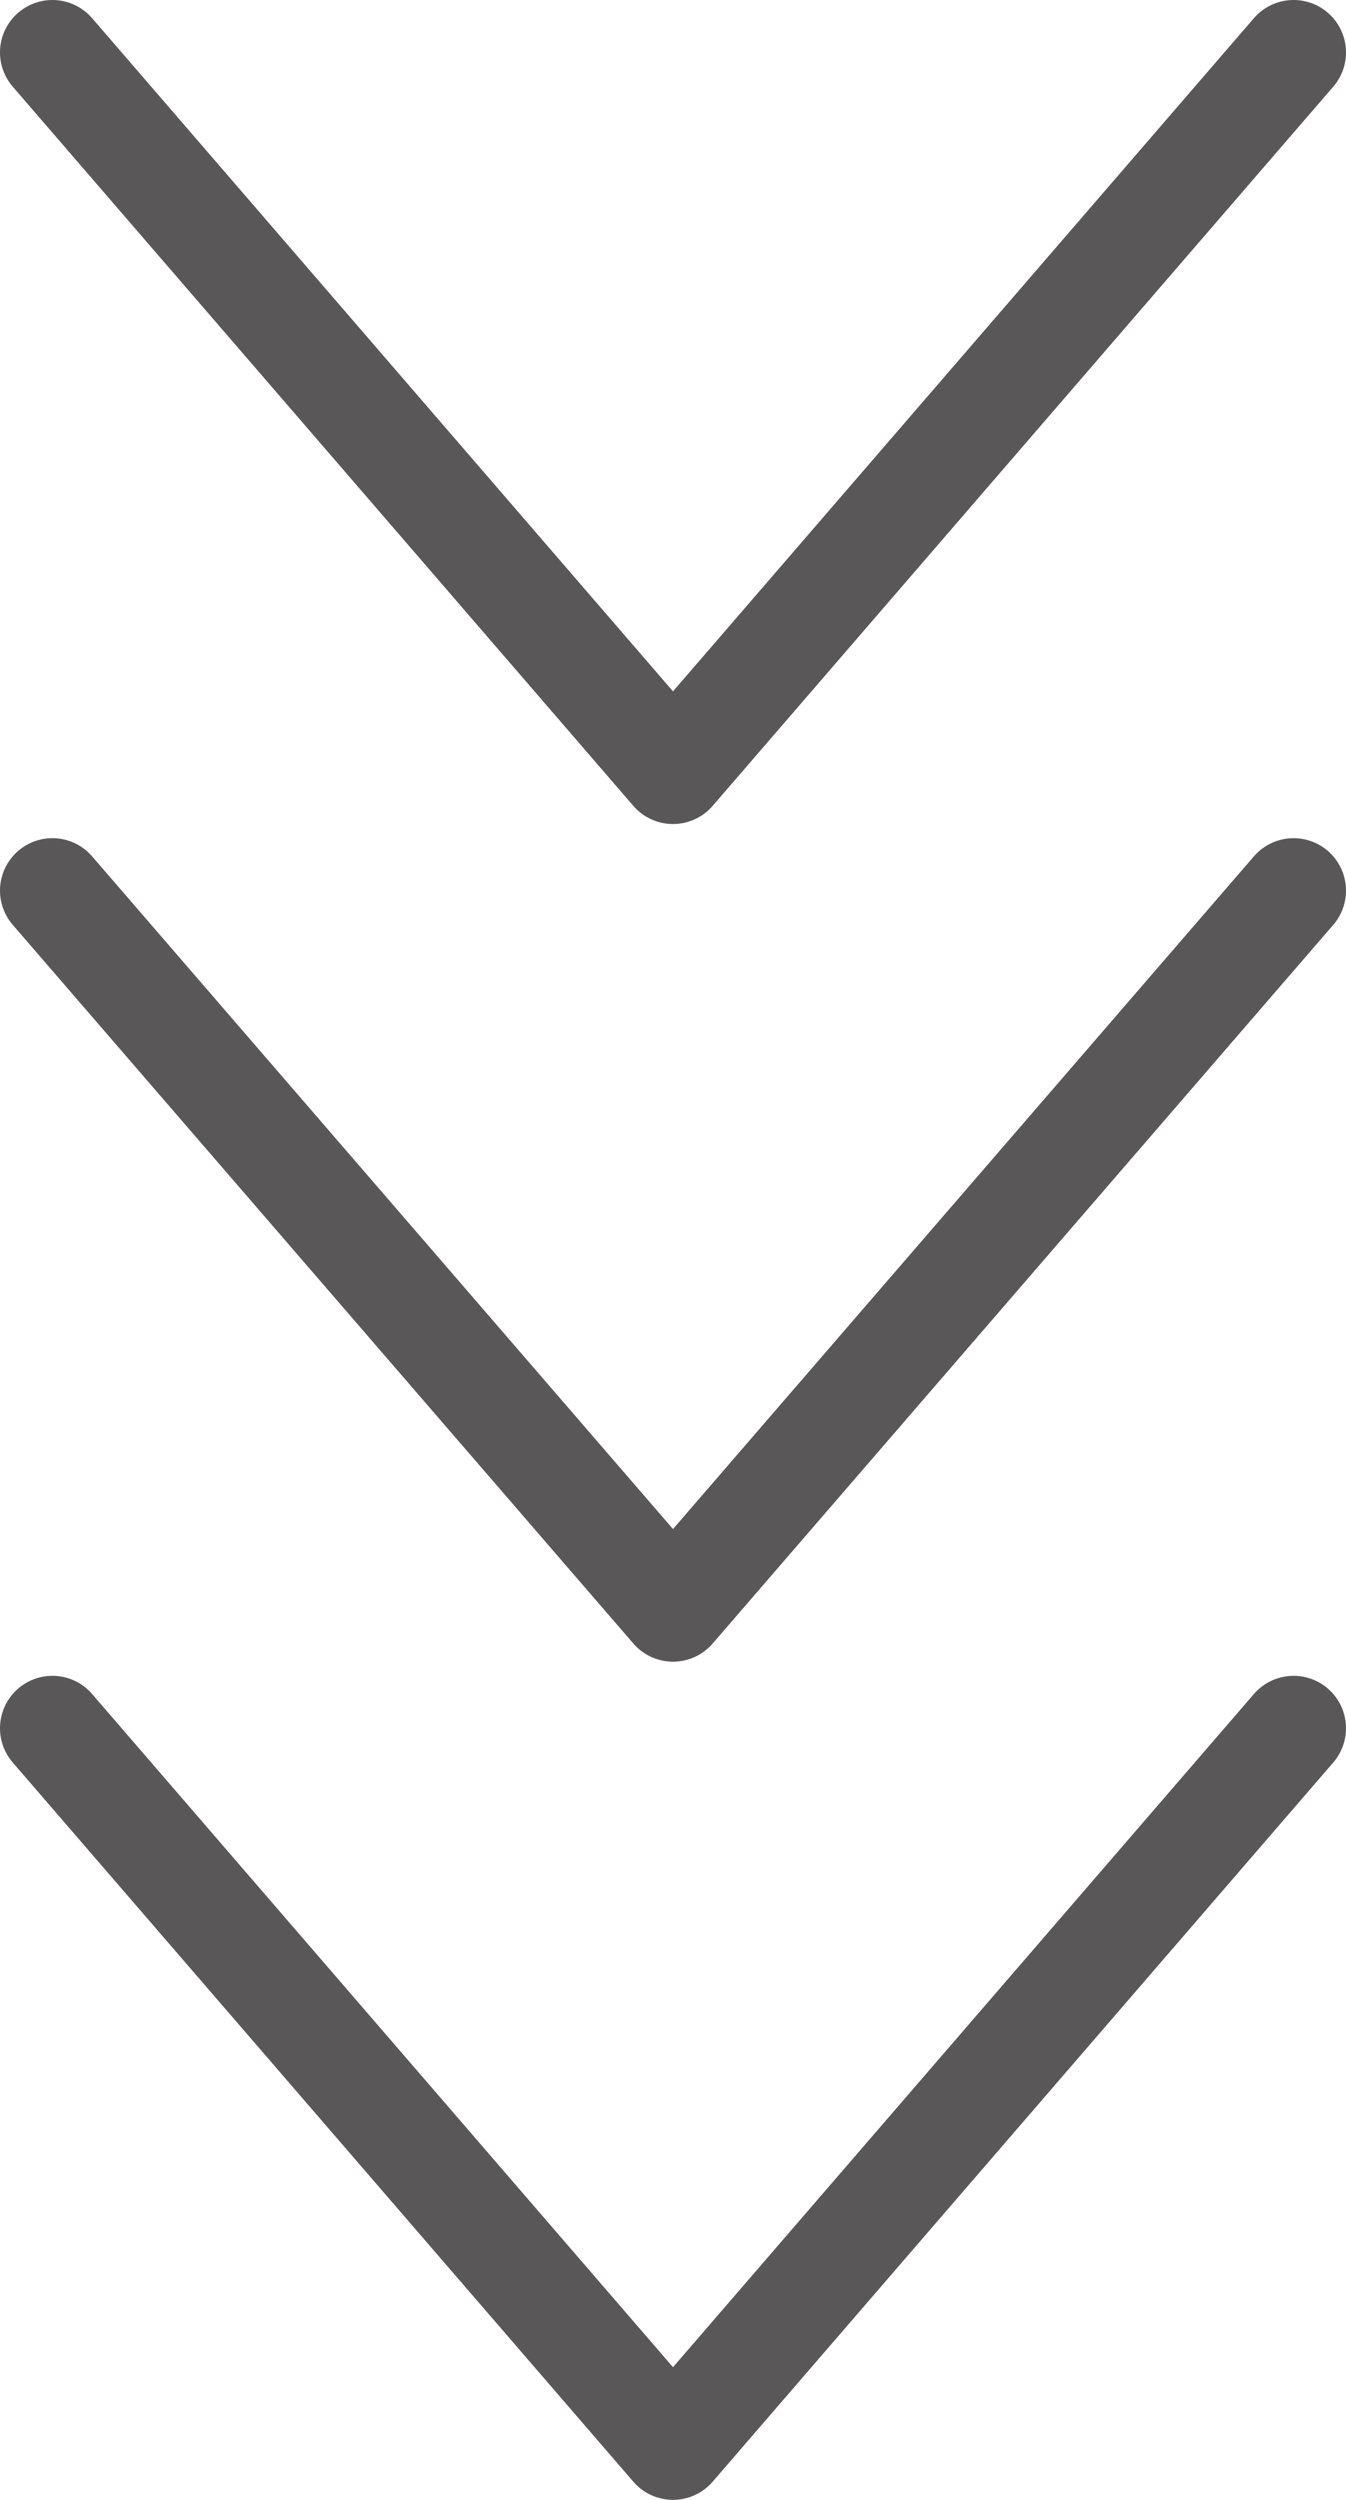
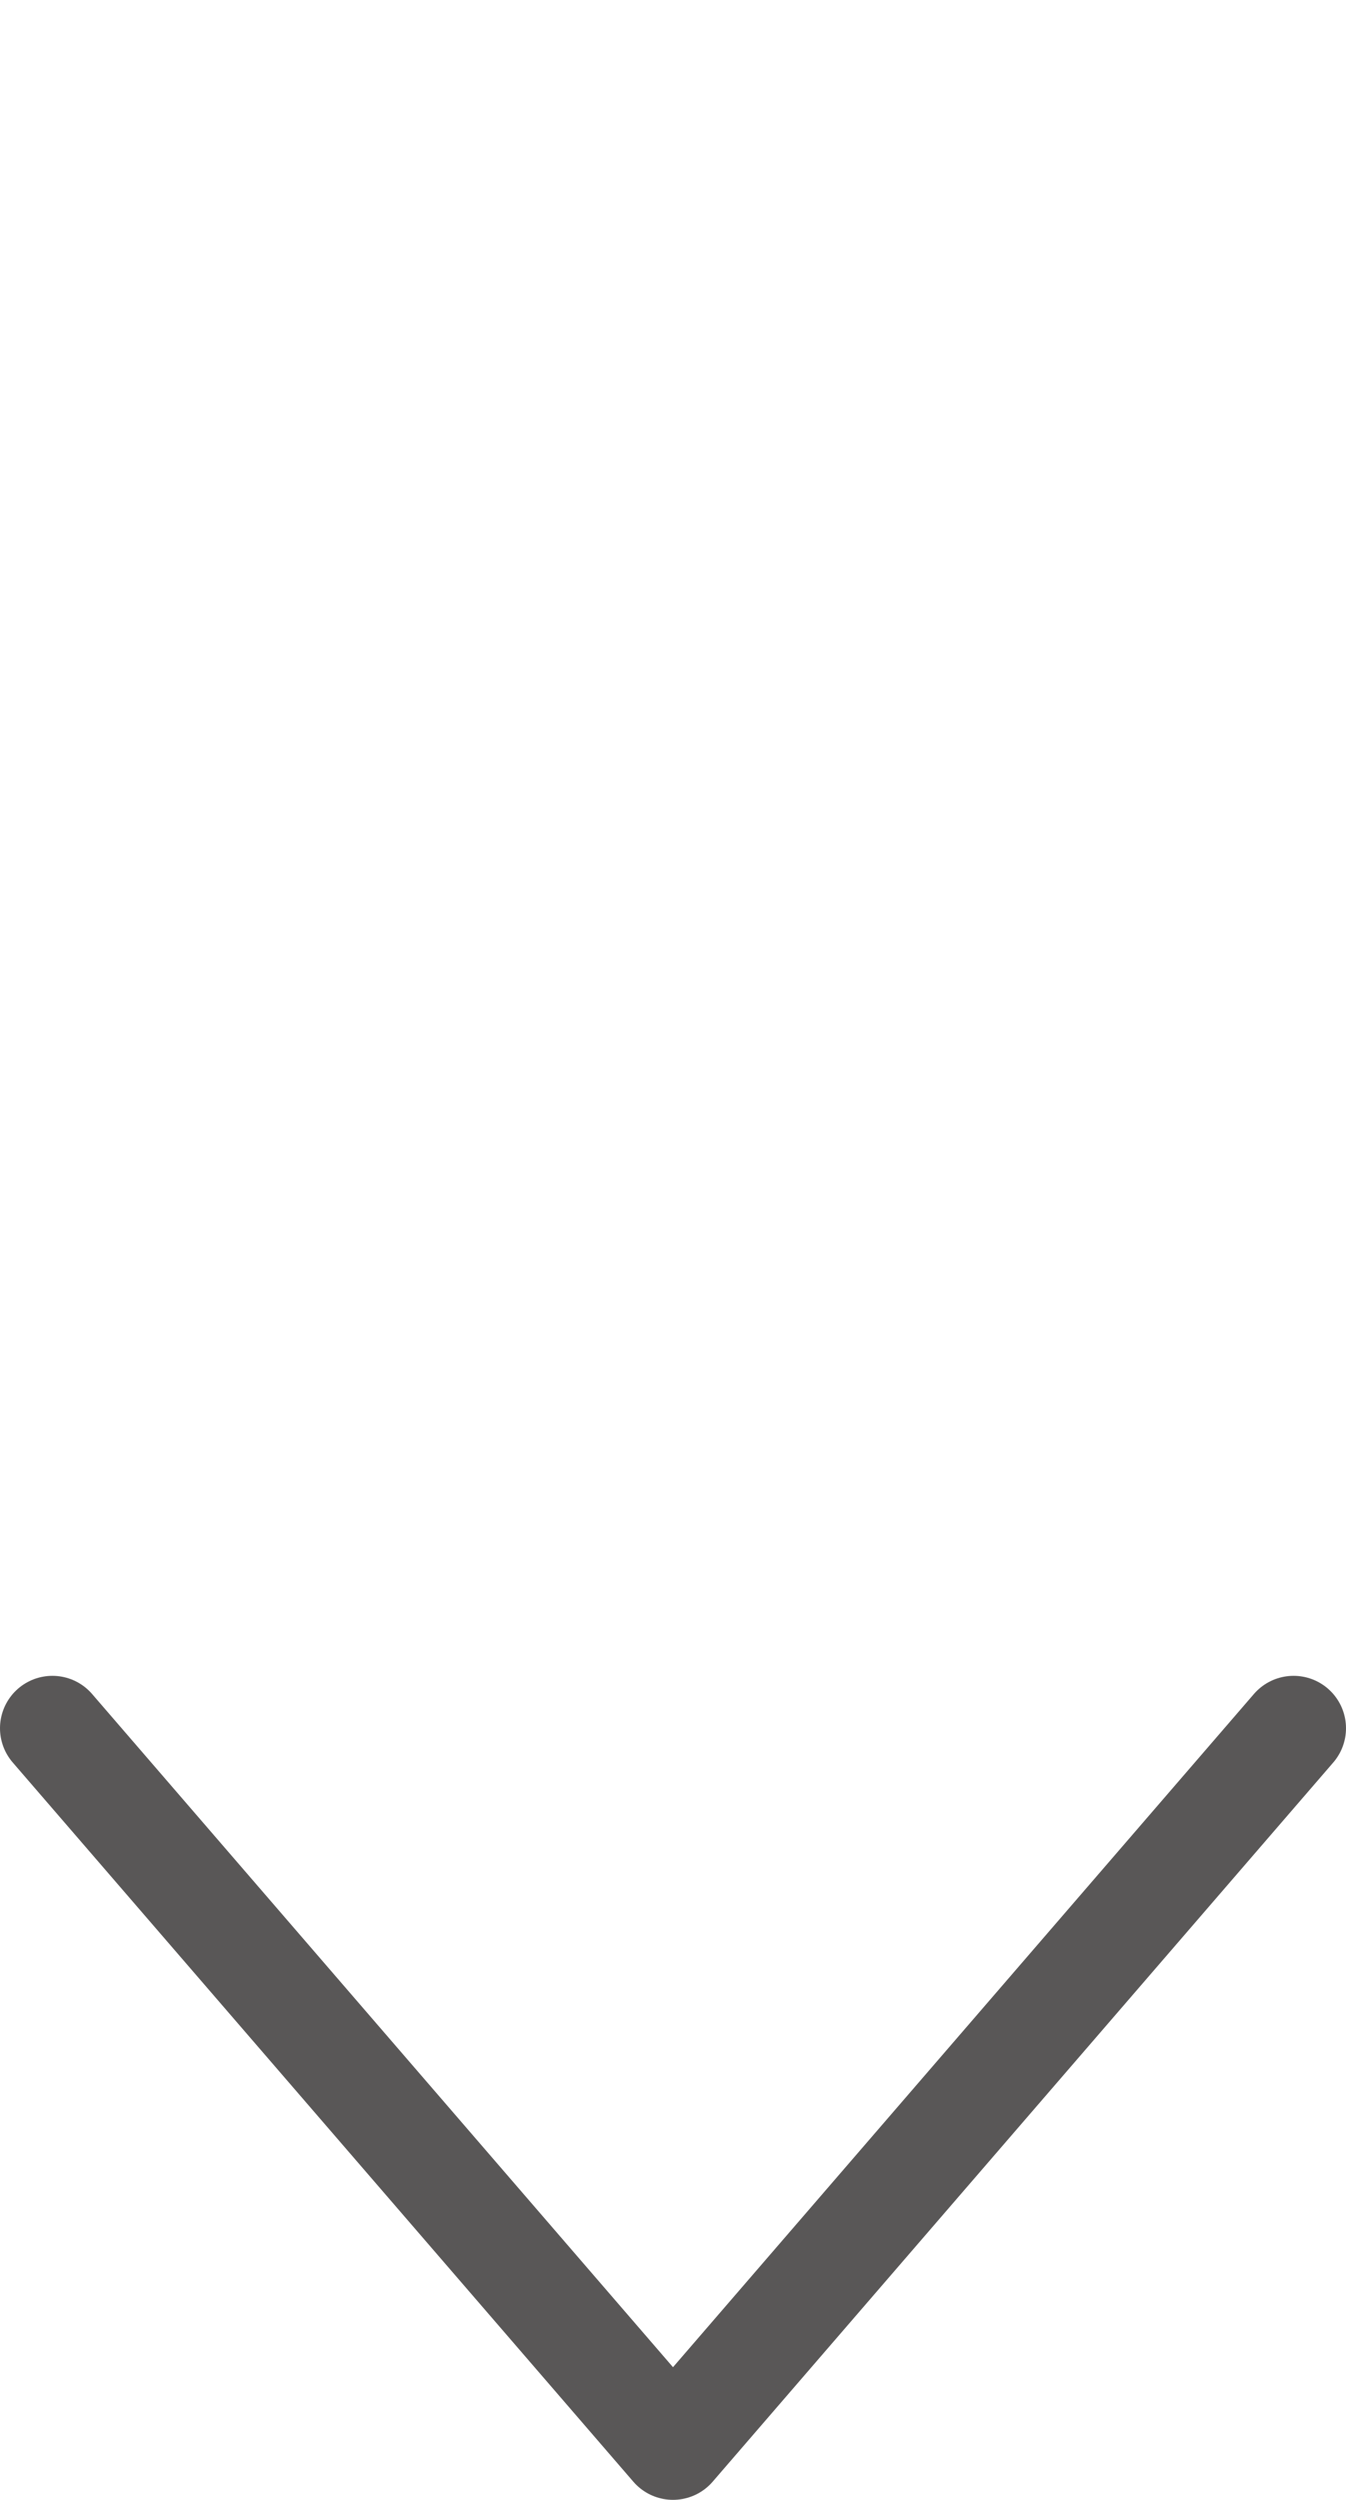
<svg xmlns="http://www.w3.org/2000/svg" id="_レイヤー_2" viewBox="0 0 25.68 47.69">
  <defs>
    <style>.cls-1{fill:none;stroke:#595757;stroke-linecap:round;stroke-linejoin:round;stroke-width:2px;}</style>
  </defs>
  <g id="design">
-     <polyline class="cls-1" points="24.68 1 12.84 14.72 1 1" />
-     <polyline class="cls-1" points="24.68 16.99 12.84 30.7 1 16.99" />
    <polyline class="cls-1" points="24.68 32.97 12.84 46.69 1 32.97" />
  </g>
</svg>